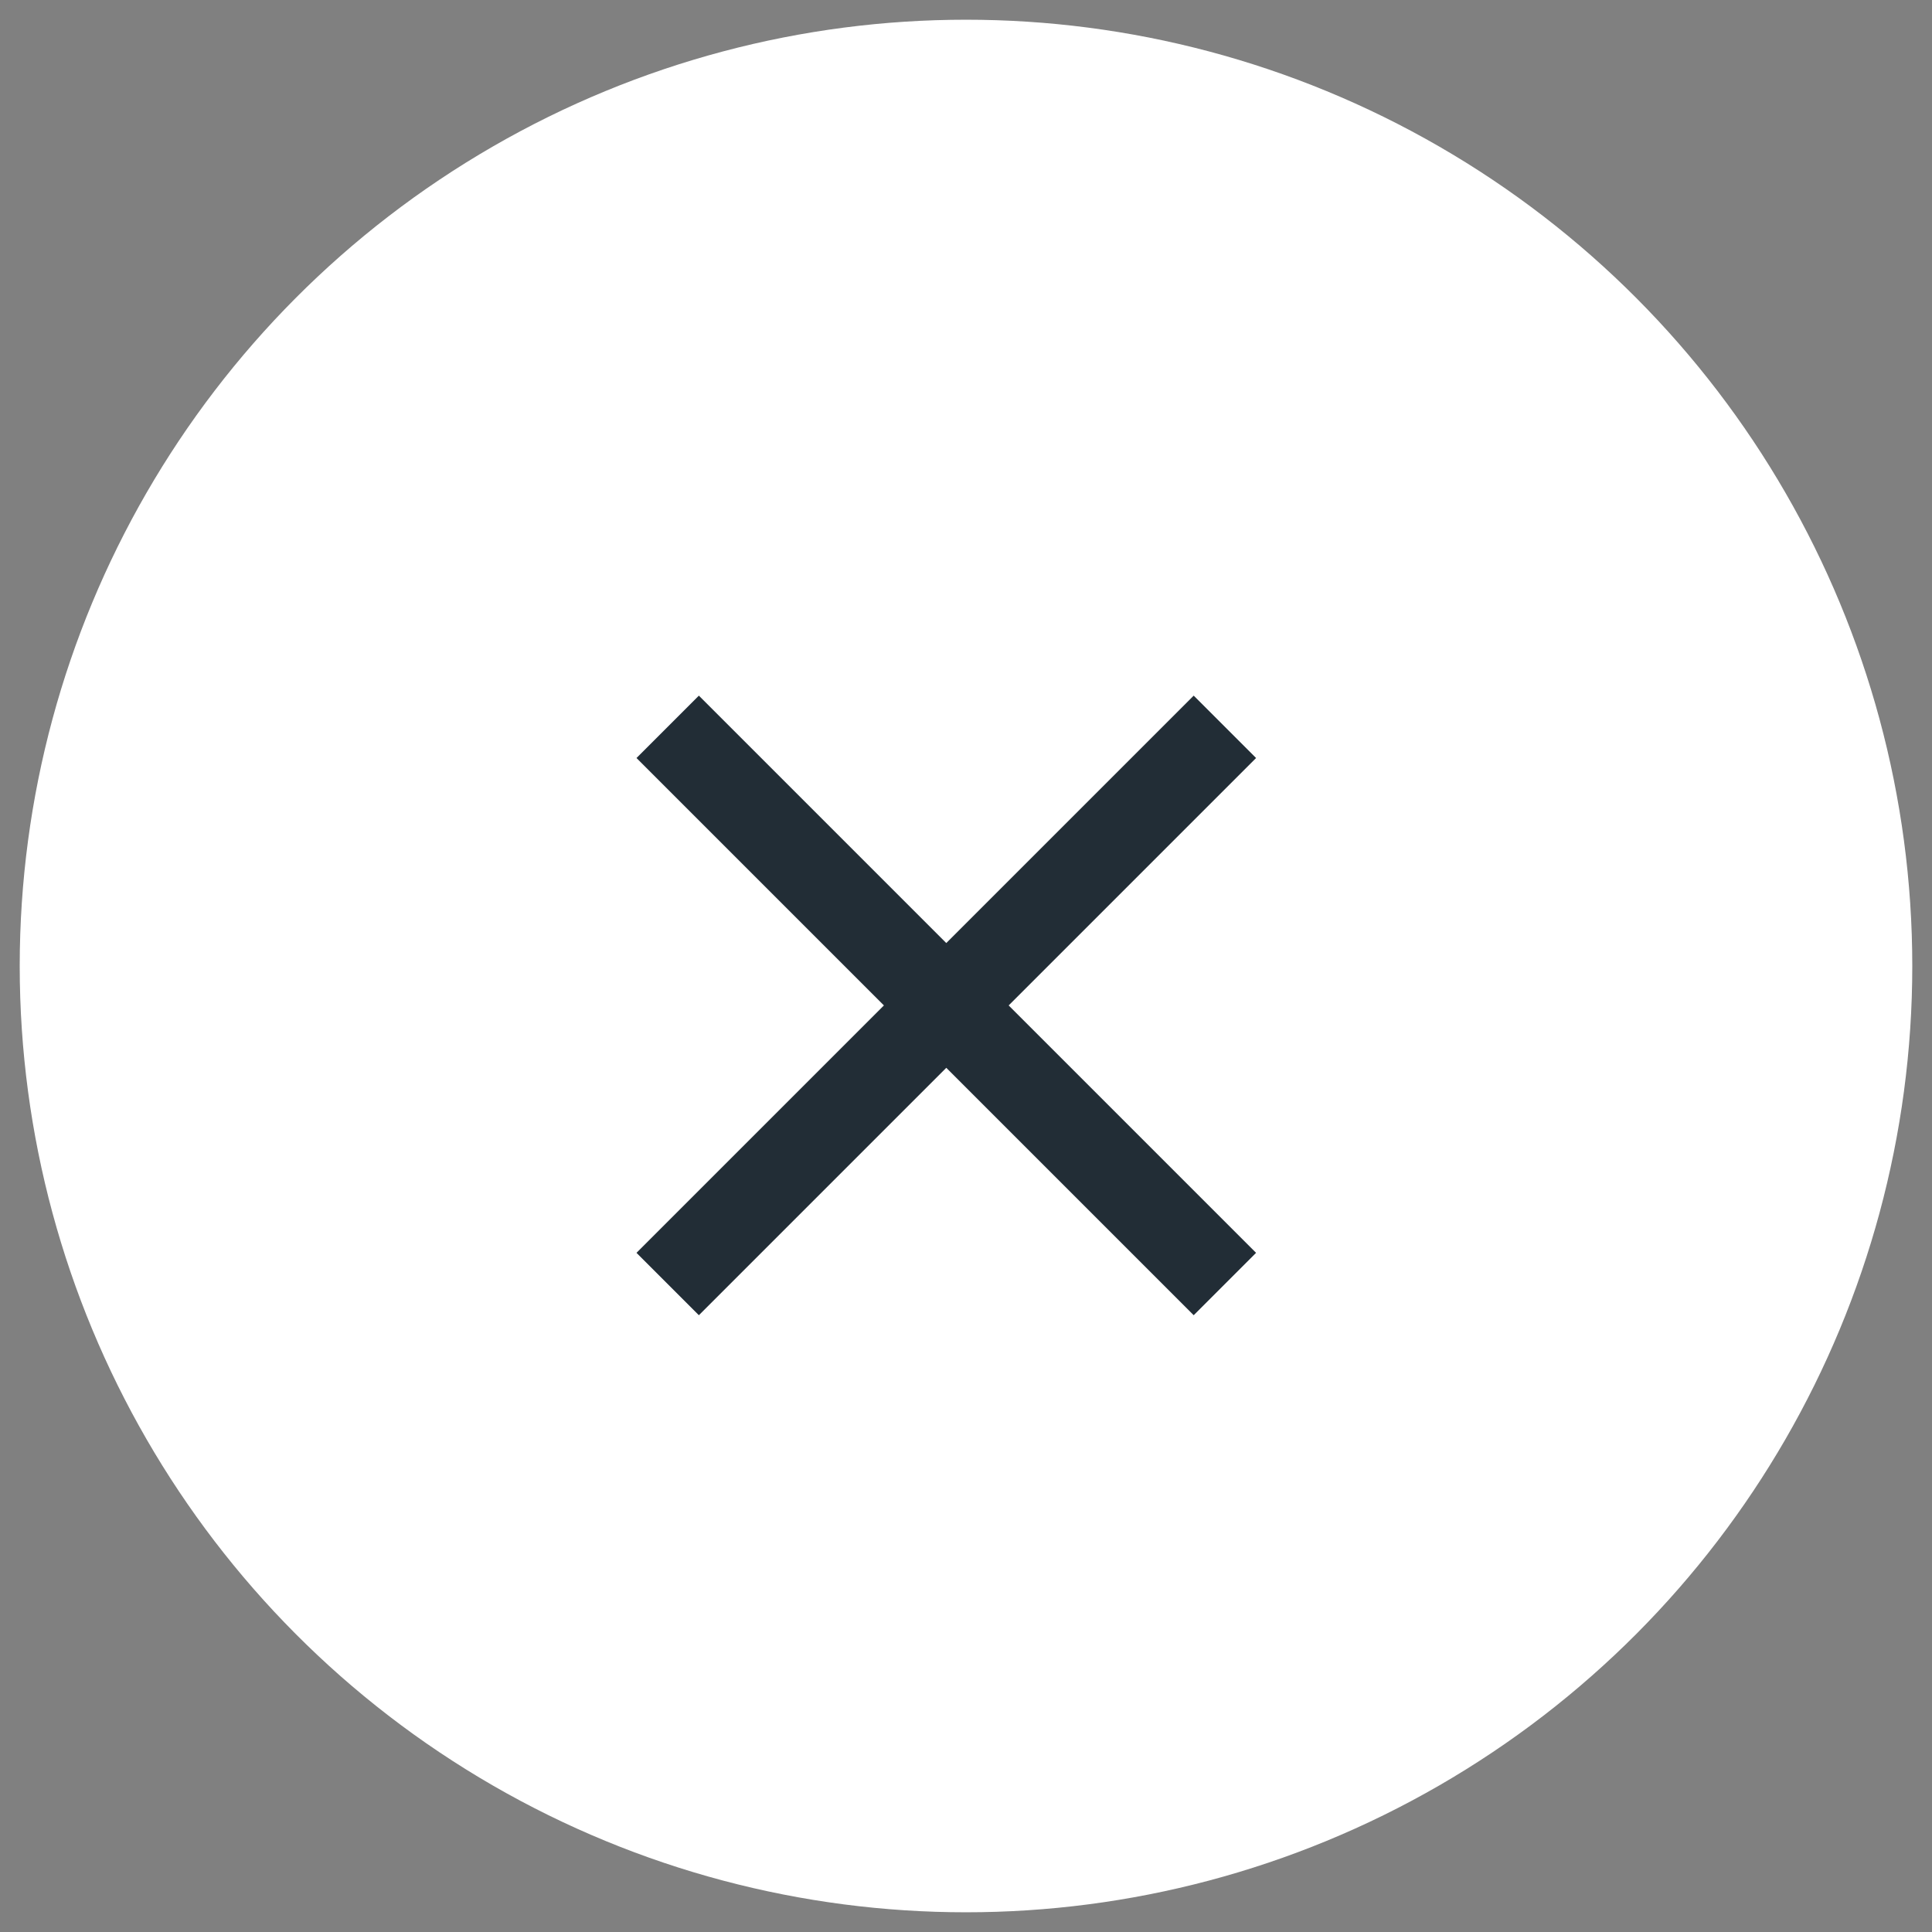
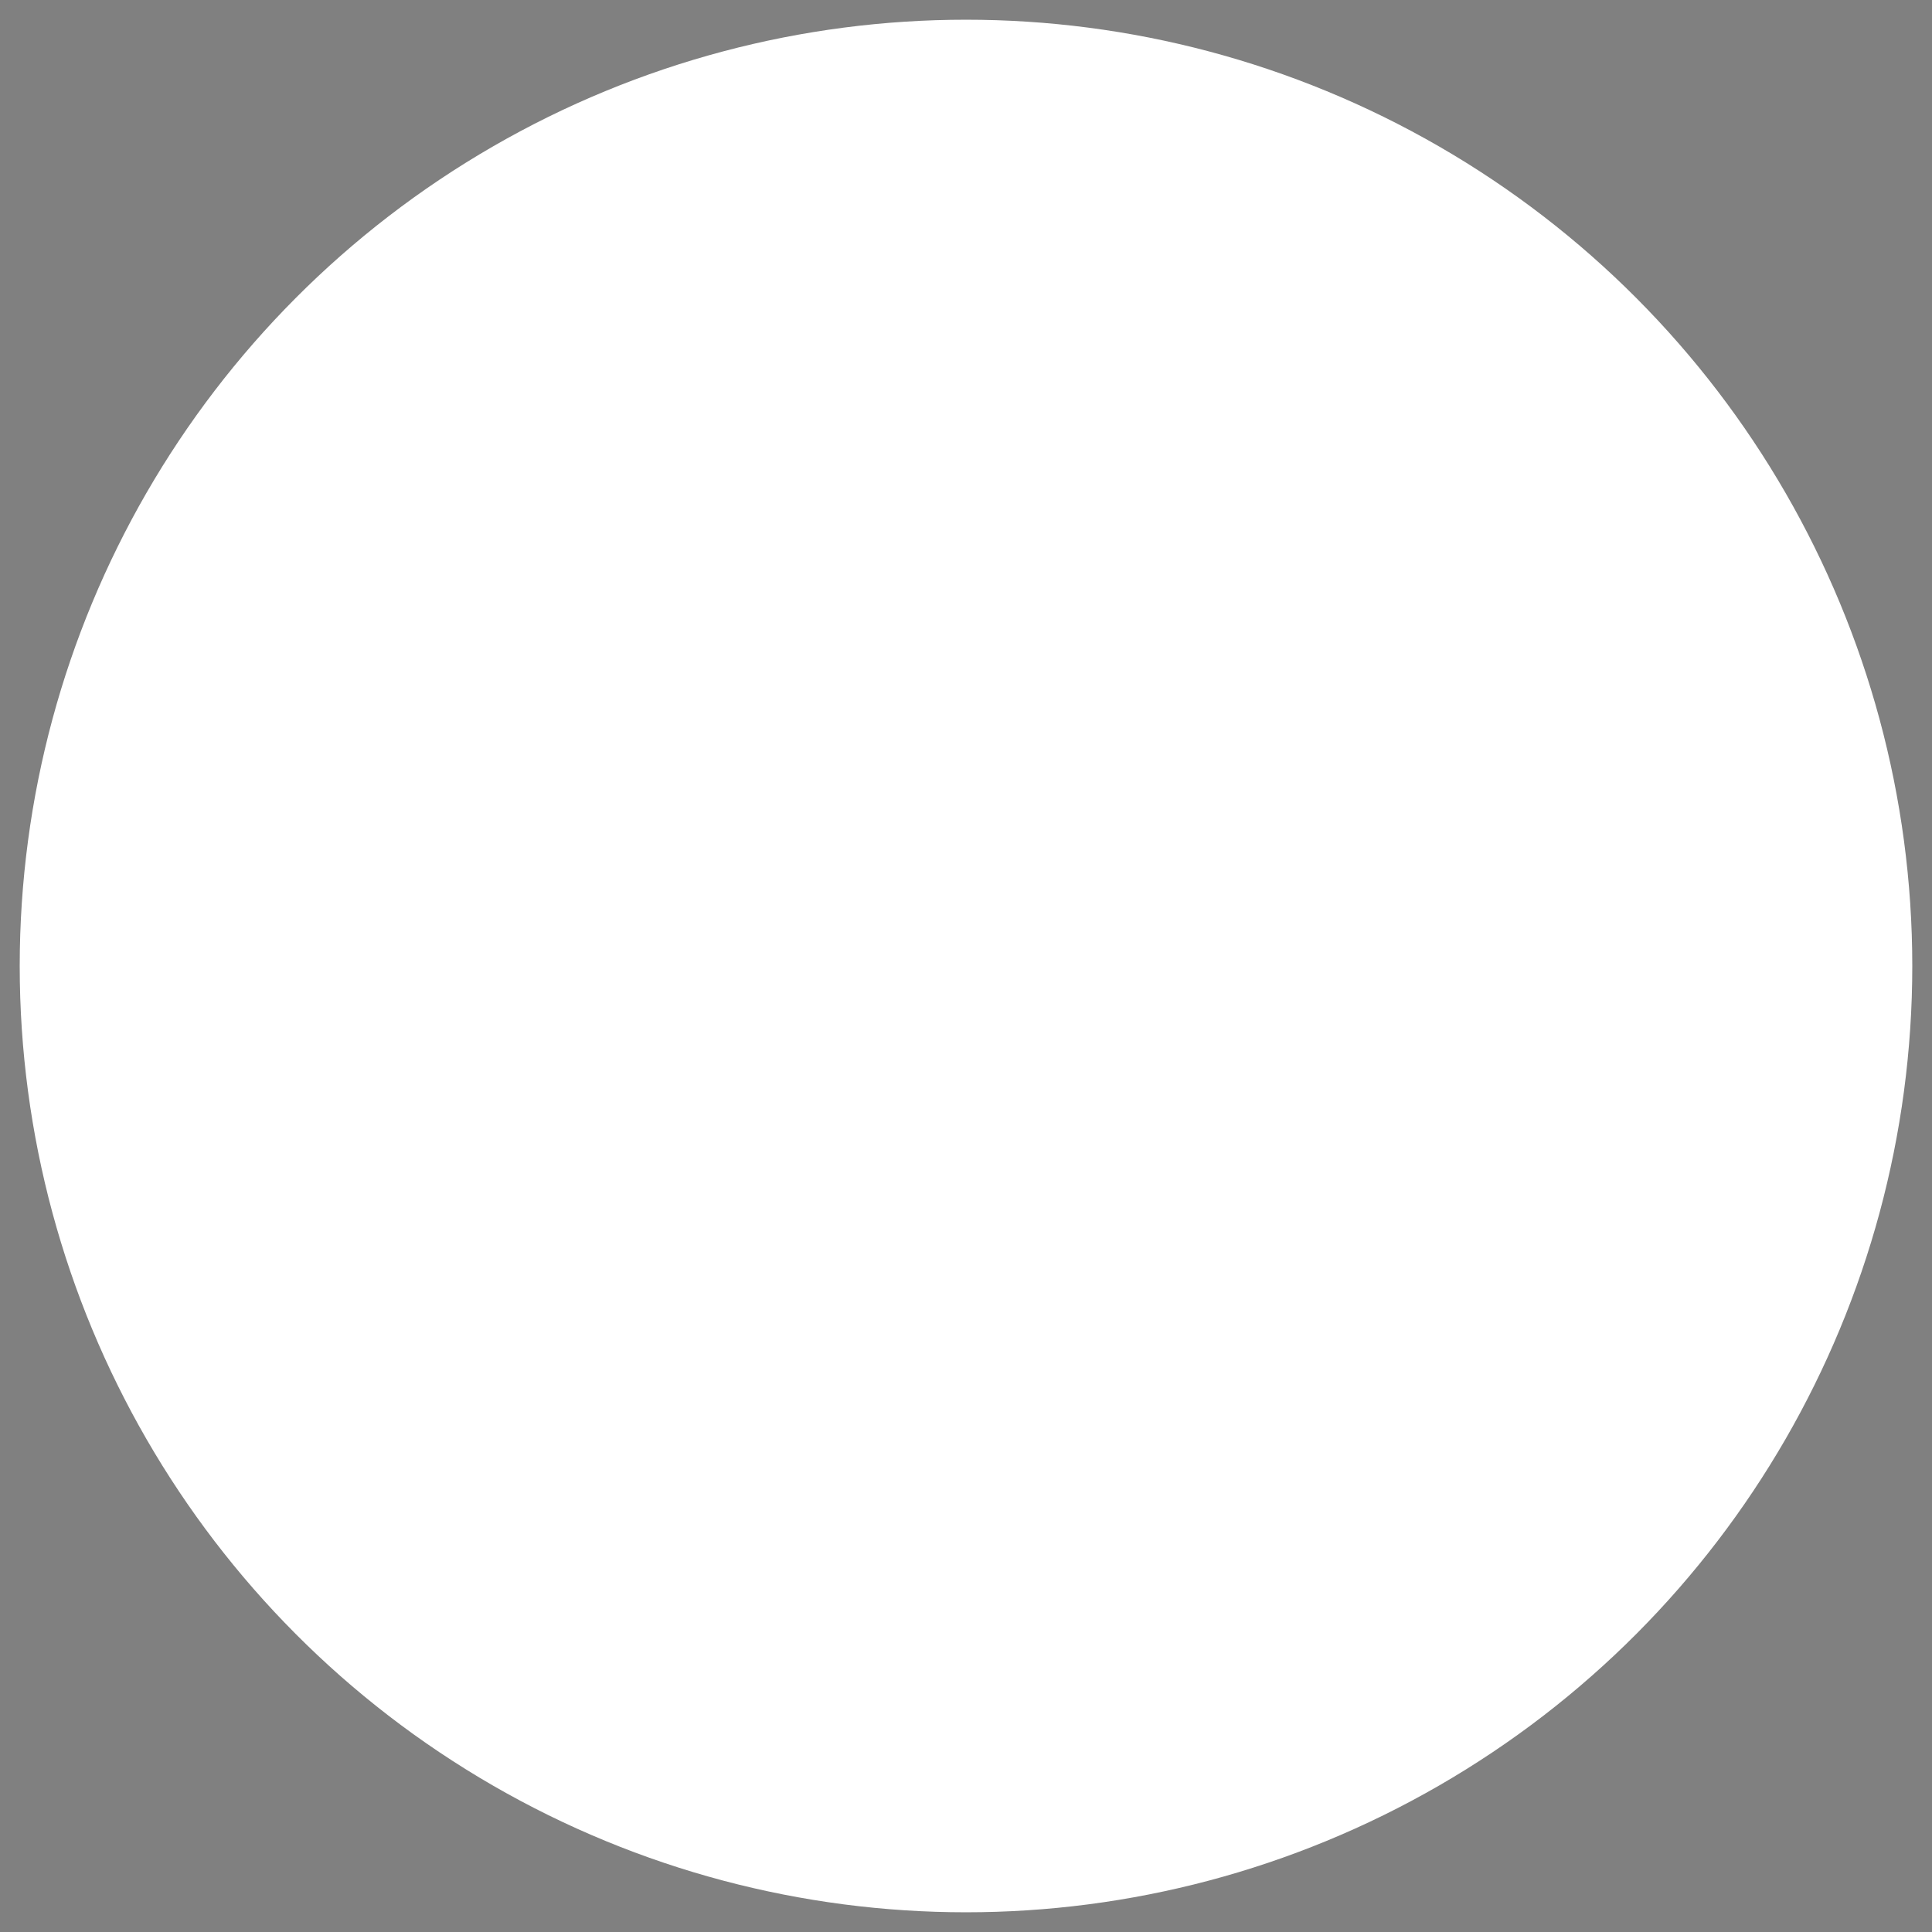
<svg xmlns="http://www.w3.org/2000/svg" width="49" height="49" viewBox="0 0 49 49" fill="none">
  <rect x="0" y="0" width="49" height="49" fill="#808080" stroke="none" />
  <circle cx="24.5" cy="24.5" r="24" fill="white" />
-   <path d="M31.857 19.225L25.582 25.5L31.857 31.775L30.275 33.357L24 27.082L17.725 33.357L16.143 31.775L22.418 25.5L16.143 19.225L17.725 17.643L24 23.918L30.275 17.643L31.857 19.225Z" fill="#222D36" />
</svg>